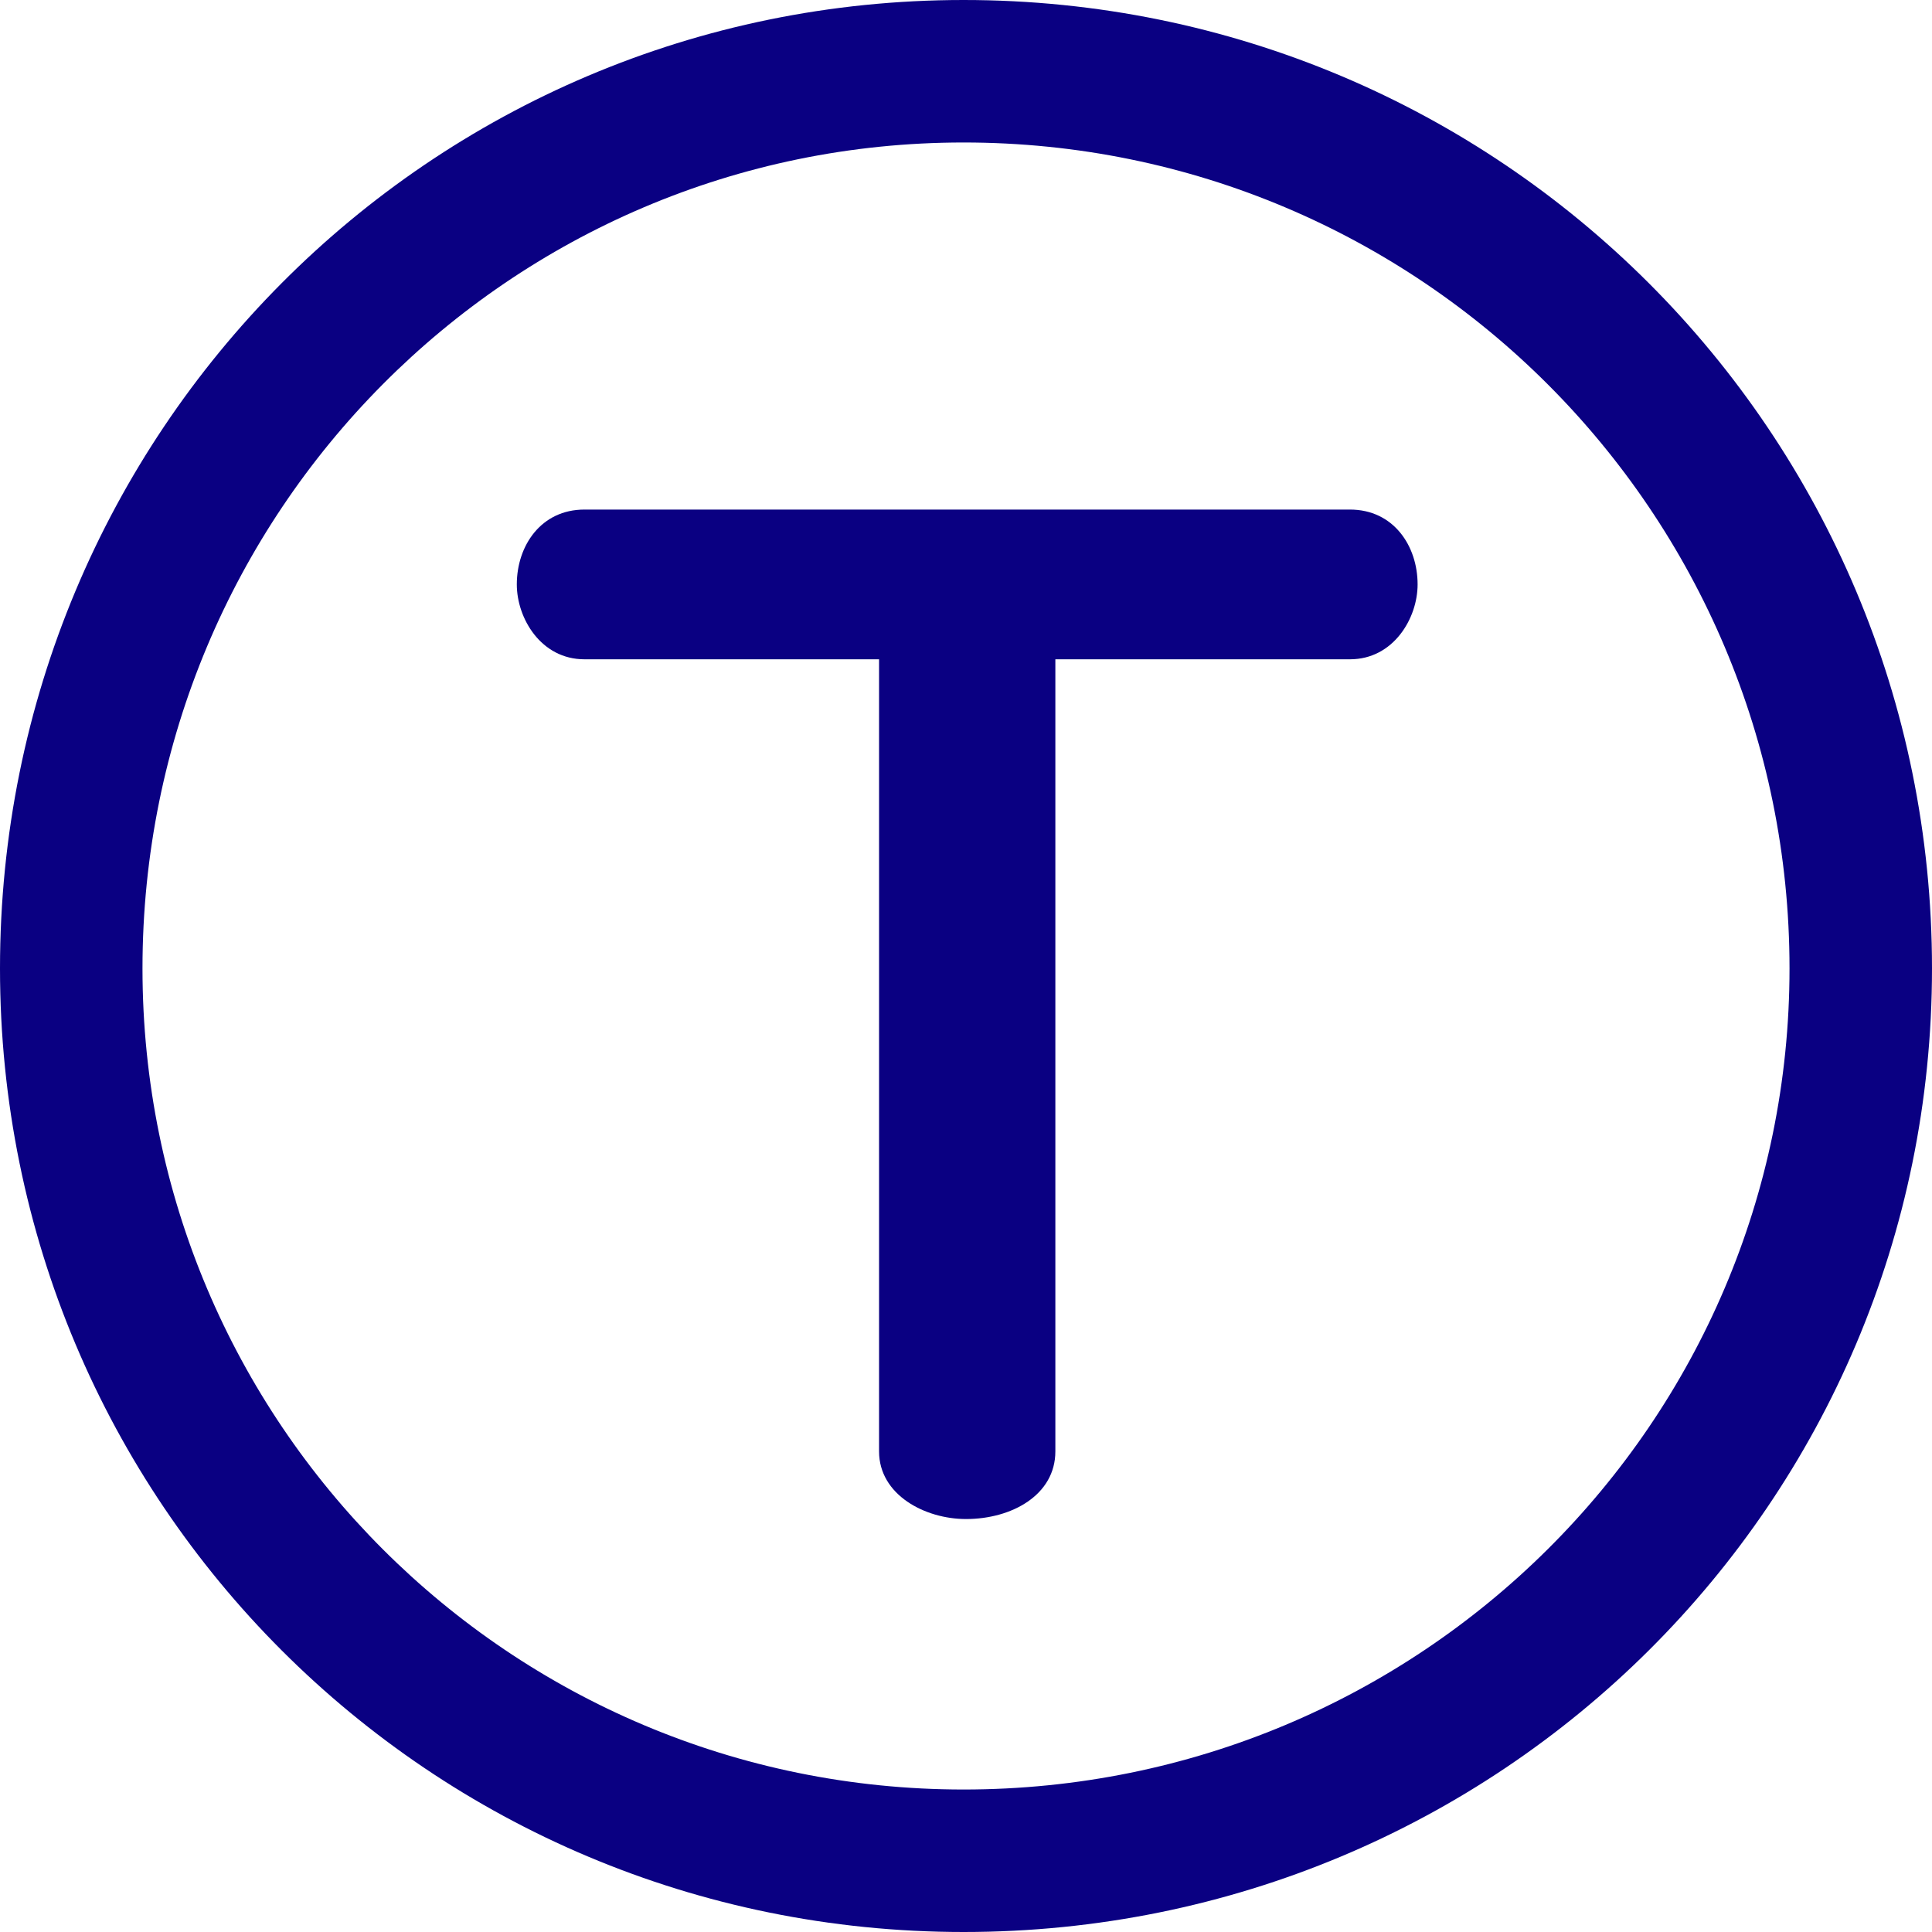
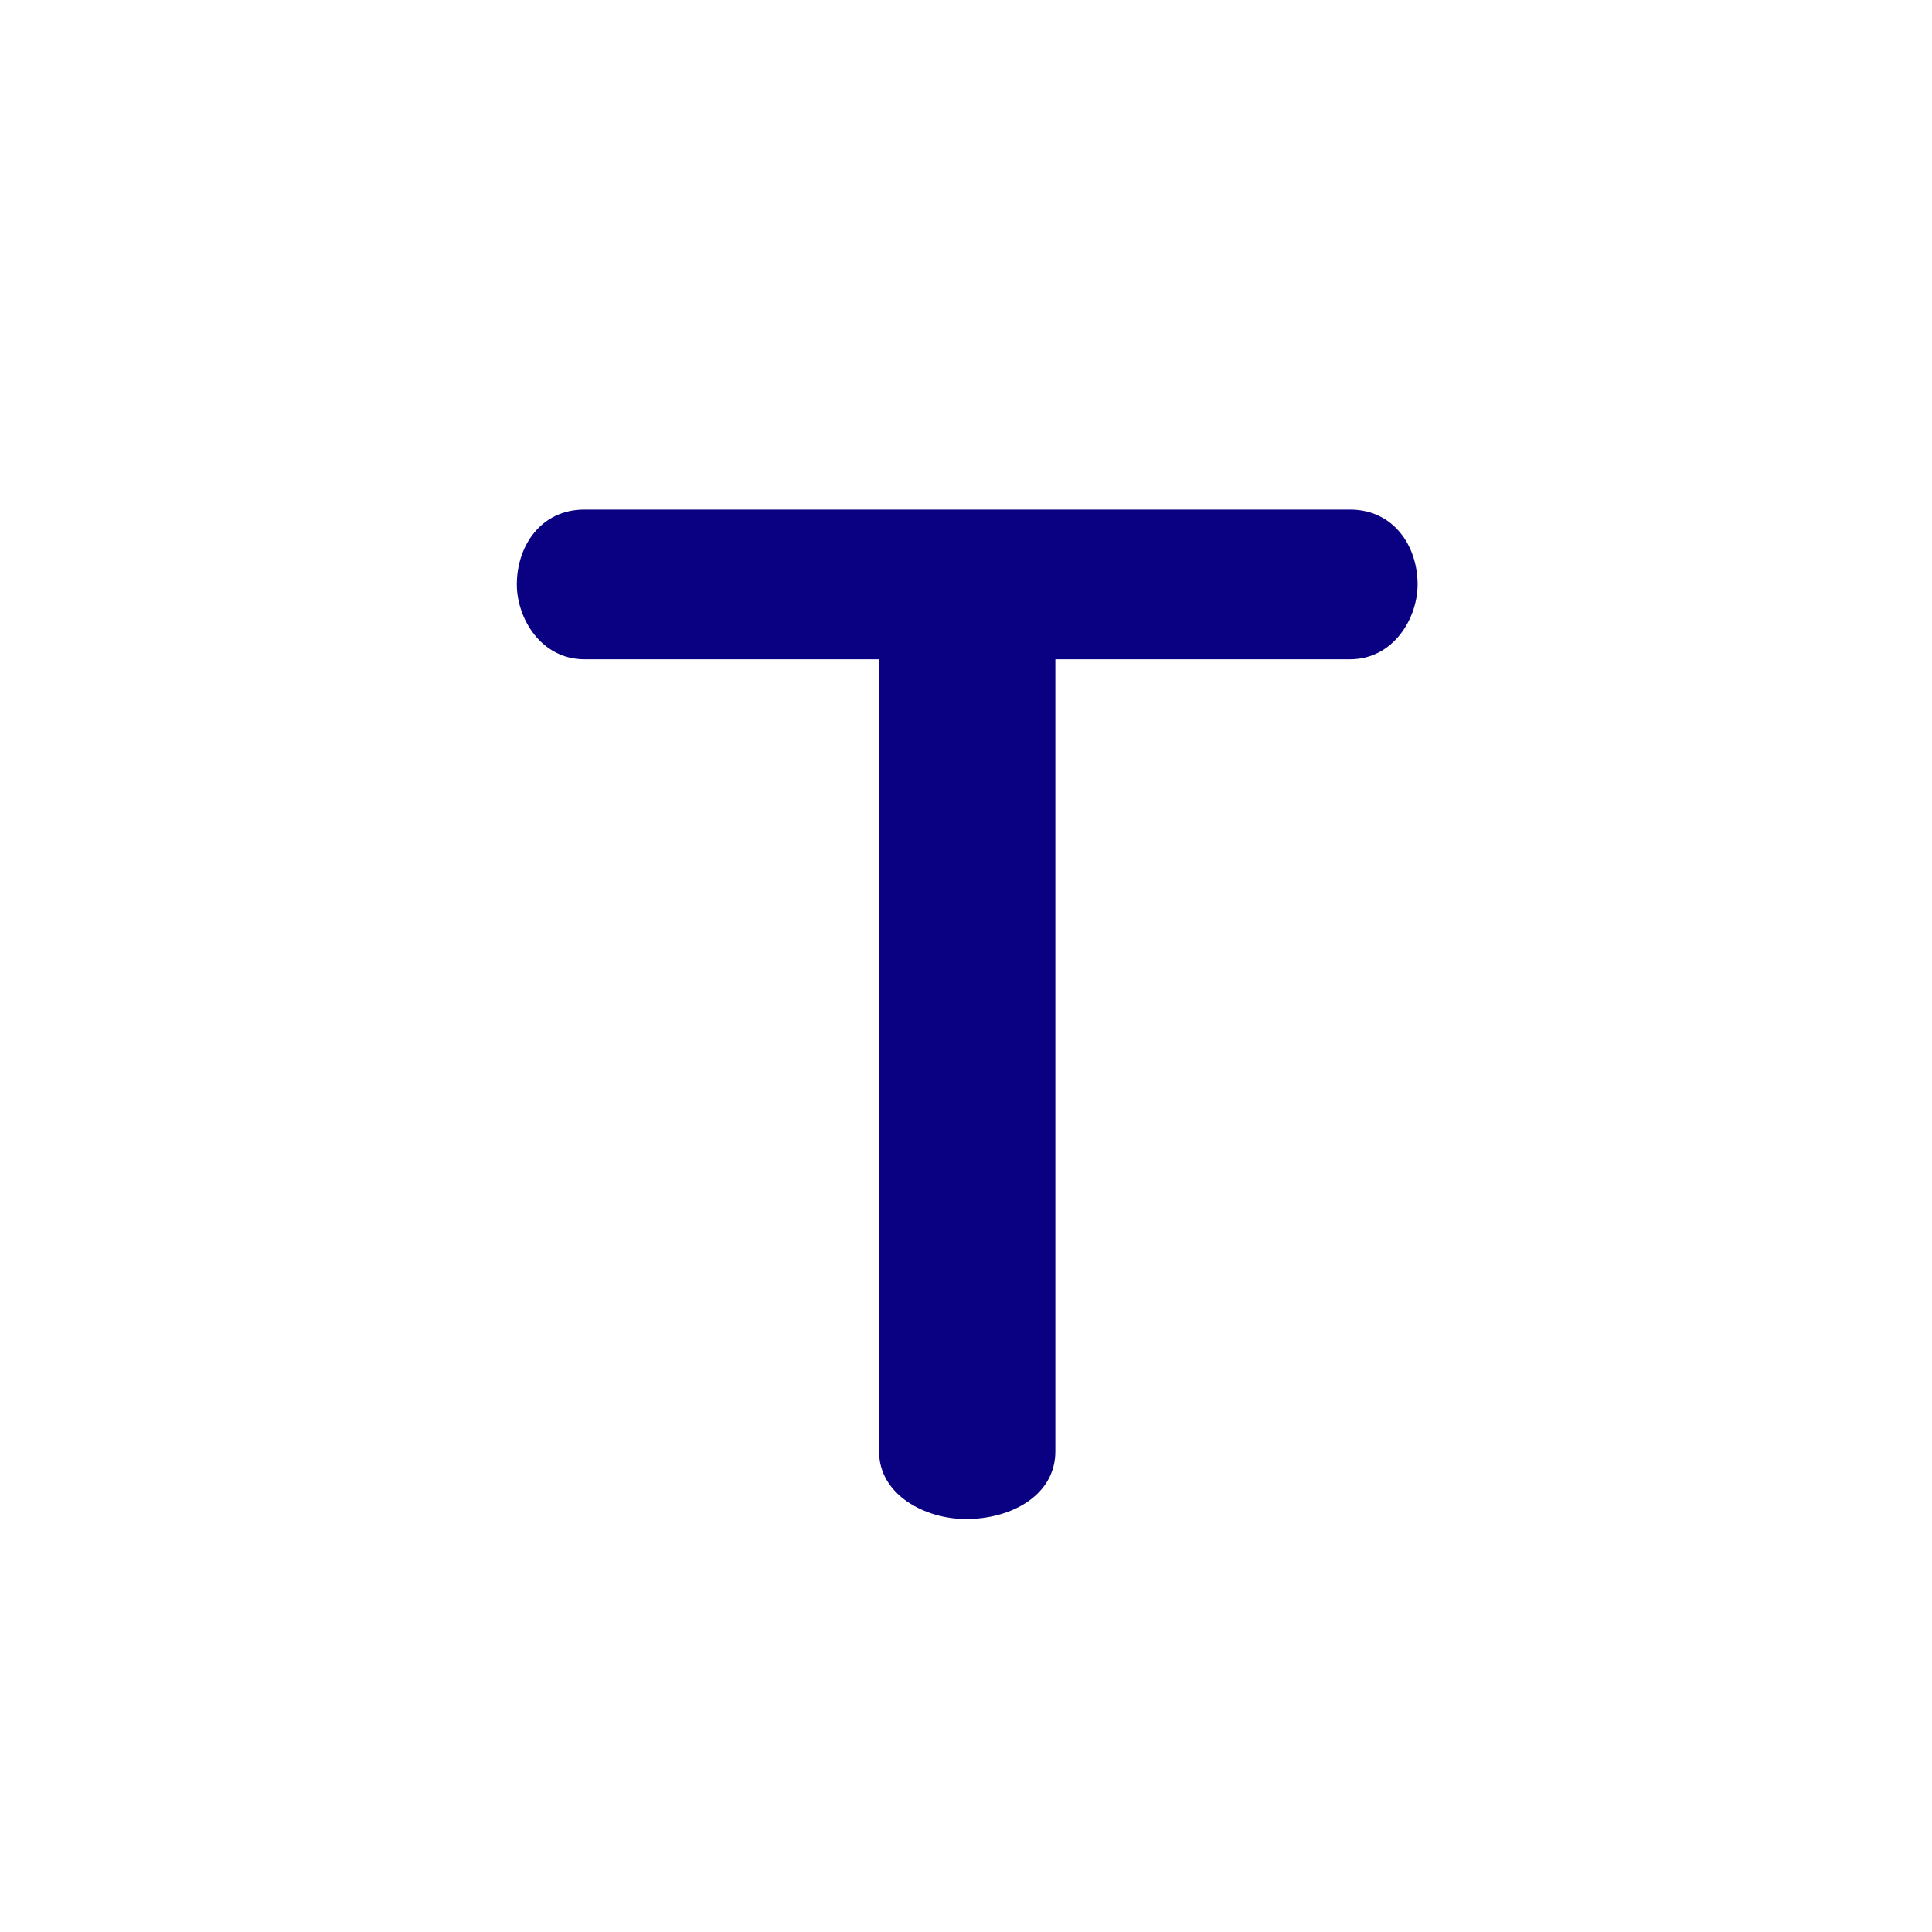
<svg xmlns="http://www.w3.org/2000/svg" version="1.1" id="Layer_1" x="0" y="0" viewBox="0 0 160 160" style="enable-background:new 0 0 160 160" xml:space="preserve">
  <style>.st0{fill:#0a0082}</style>
  <path class="st0" d="M117.4 48.4c0 2.8-2 6.2-5.6 6.2H87.4v65.6c0 3.6-3.6 5.6-7.4 5.6-3.4 0-7.2-2-7.2-5.6V54.6H48.4c-3.6 0-5.6-3.4-5.6-6.2 0-3.2 2-6.2 5.6-6.2h63.4c3.6 0 5.6 3 5.6 6.2z" />
-   <path class="st0" d="M79.8 0C35.6 0 0 35.8 0 80.2 0 124.4 35.6 160 79.8 160c44.4 0 80.2-35.6 80.2-79.8C160 35.8 124.2 0 79.8 0zm0 148.2c-37.6 0-68-30.4-68-68 0-37.8 30.4-68.4 68-68.4 37.8 0 68.4 30.6 68.4 68.4 0 37.6-30.6 68-68.4 68z" />
</svg>